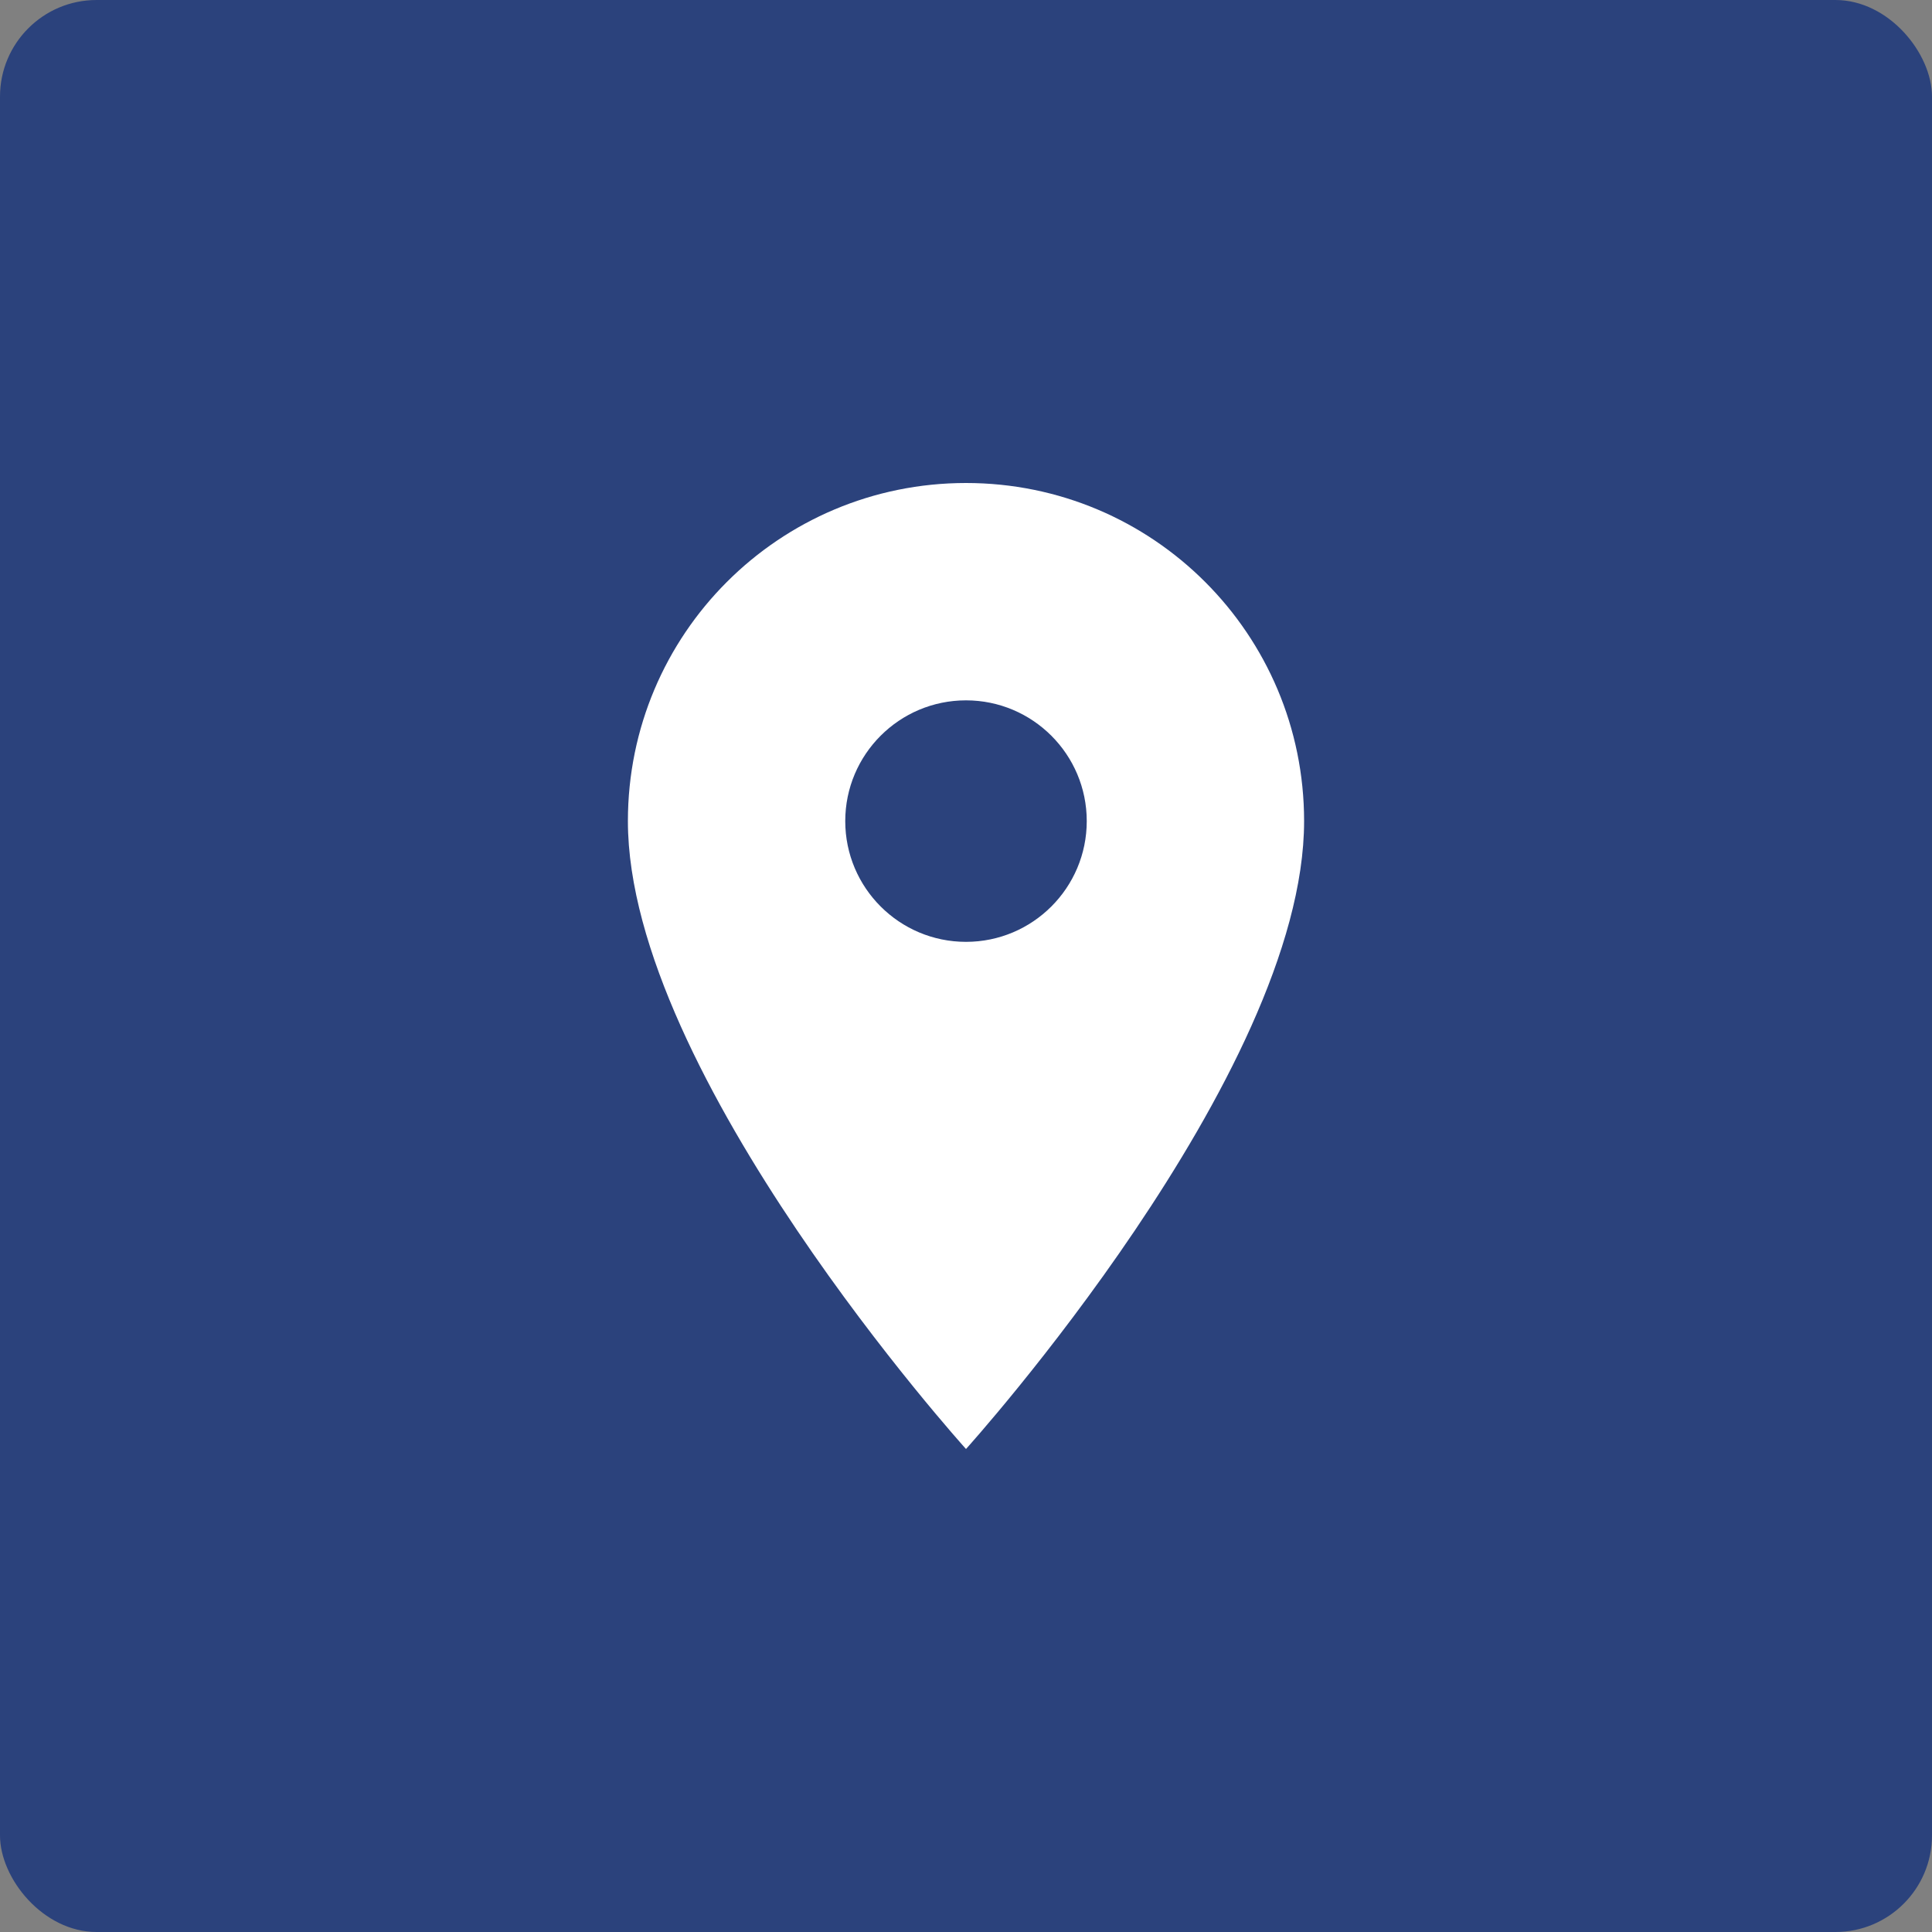
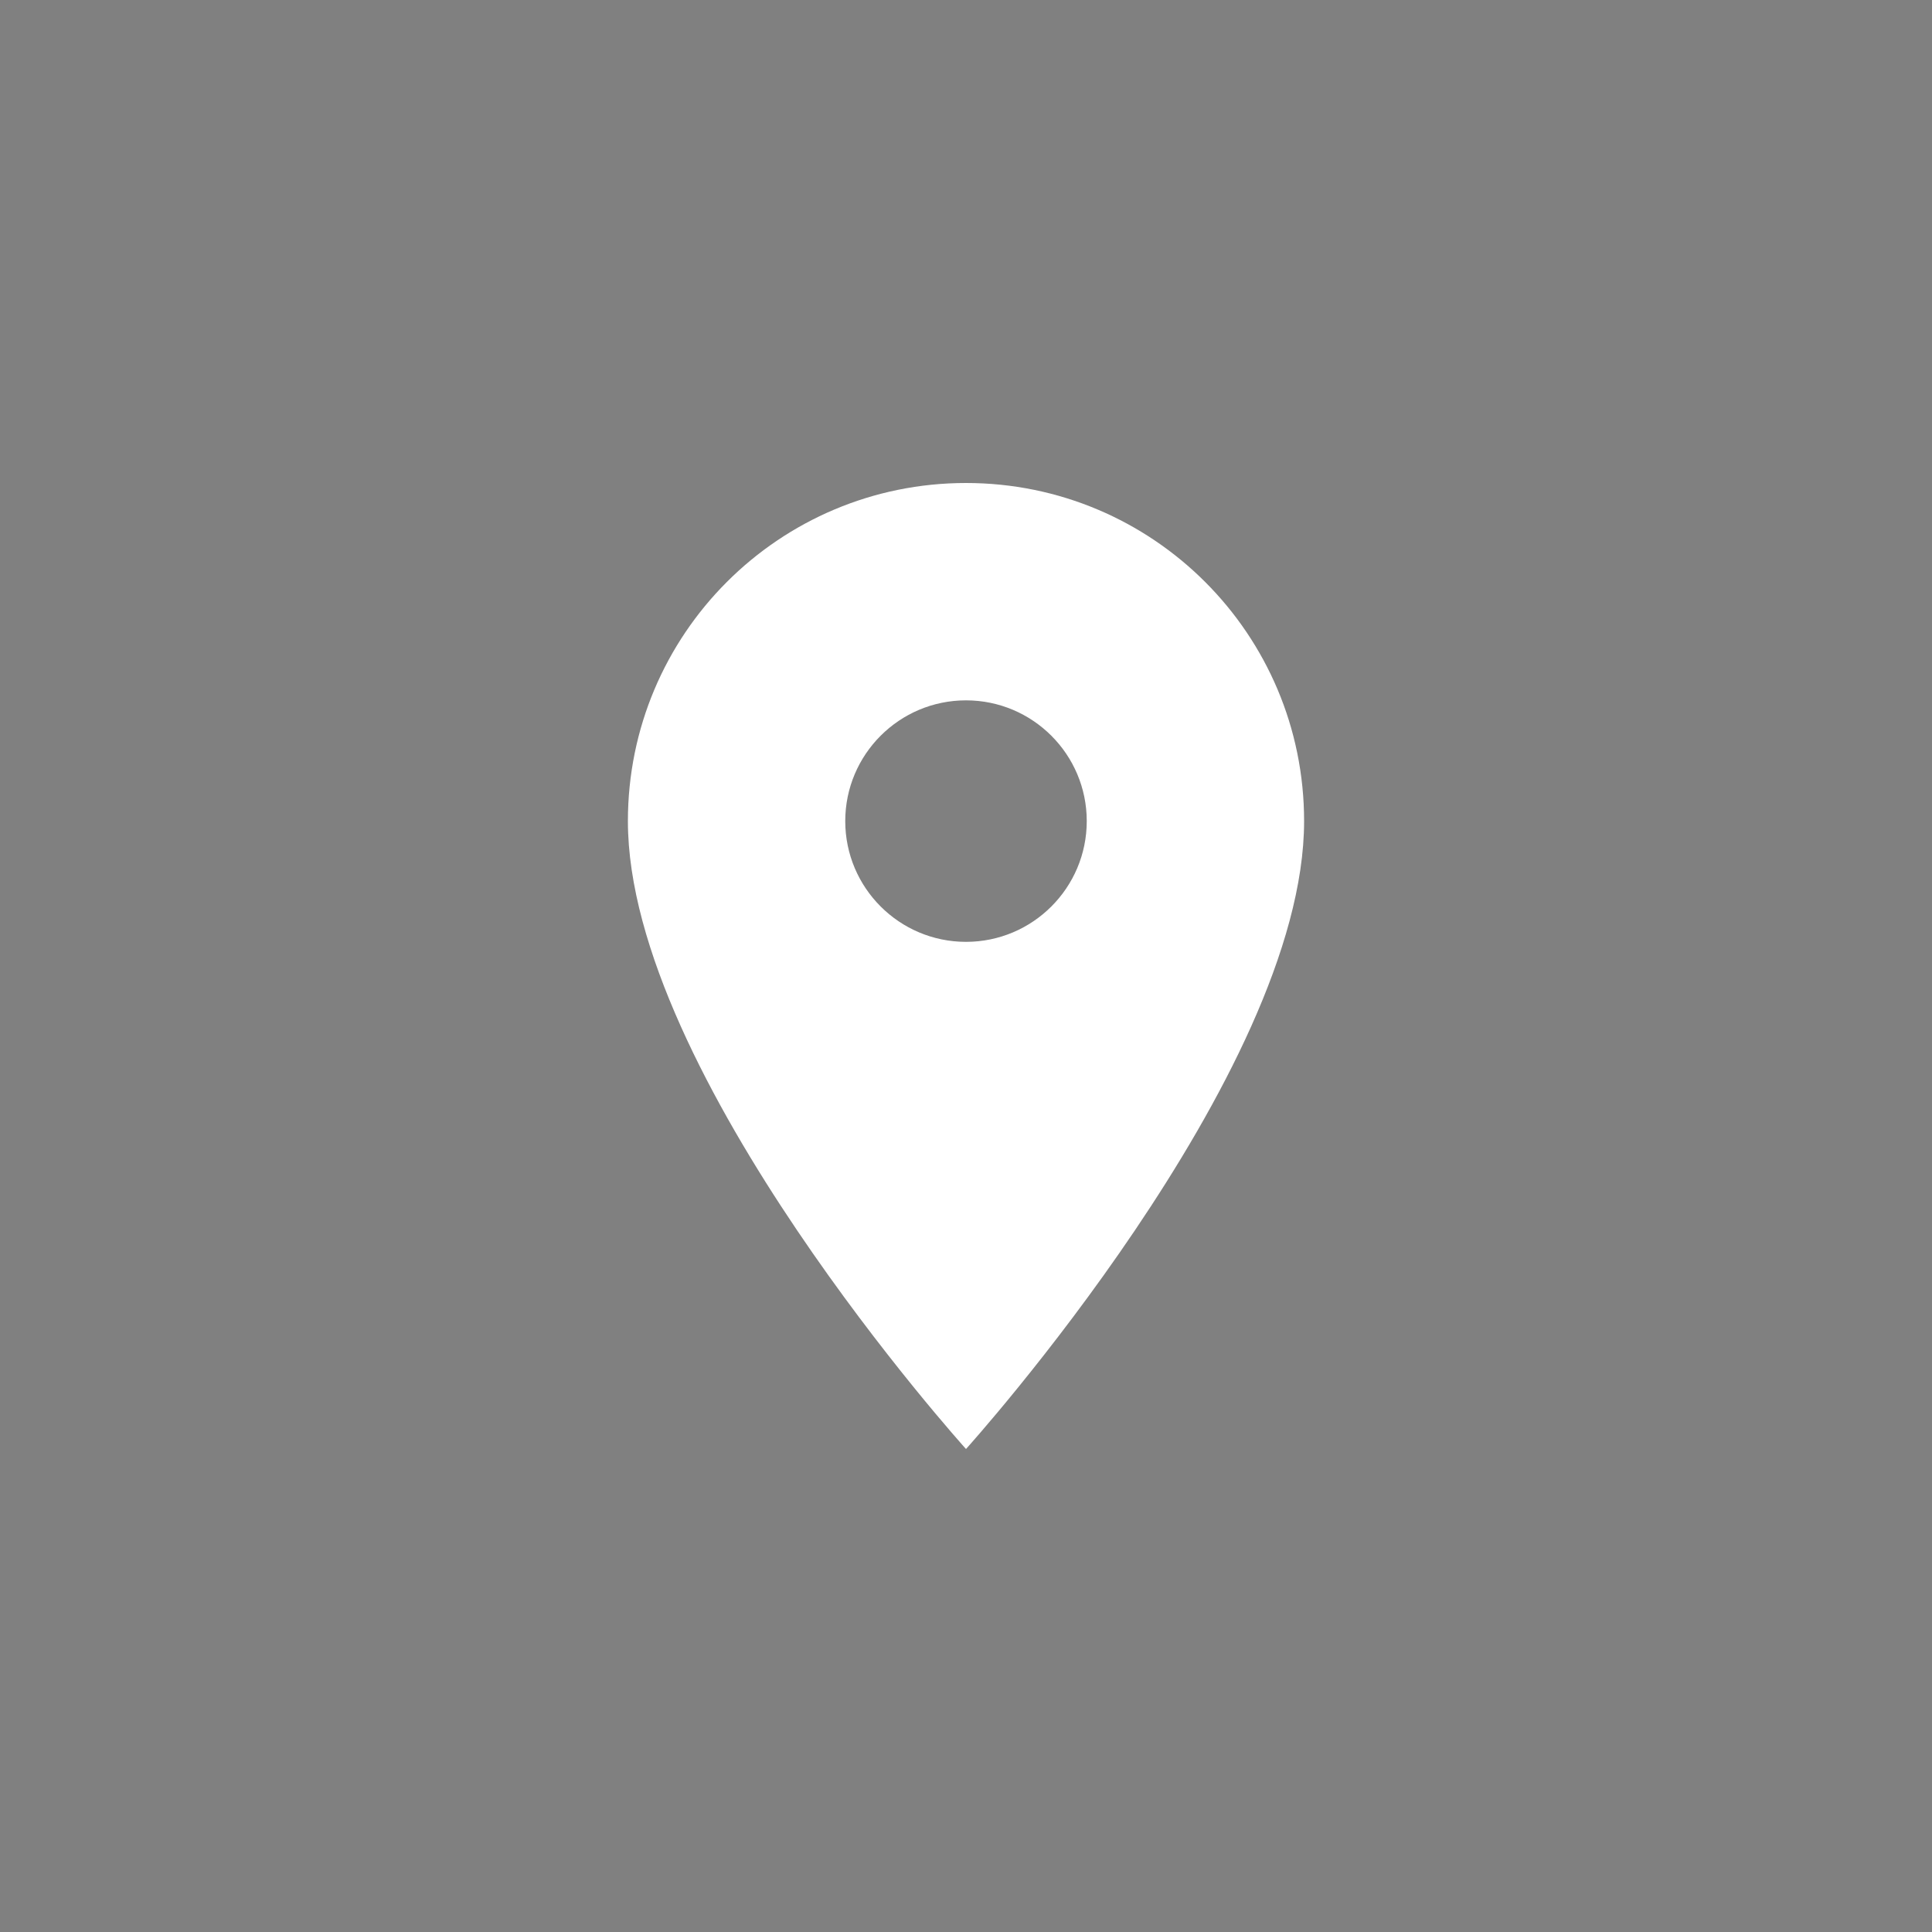
<svg xmlns="http://www.w3.org/2000/svg" width="40" height="40" viewBox="0 0 40 40" fill="none">
  <rect x="0" y="0" width="40" height="40" fill="#808080" stroke="none" />
-   <rect width="40" height="40" rx="2" fill="#2B427C" />
  <path d="M20 10C16.13 10 13 13.13 13 17C13 22.25 20 30 20 30C20 30 27 22.25 27 17C27 13.13 23.87 10 20 10ZM20 19.5C18.62 19.5 17.5 18.38 17.5 17C17.5 15.62 18.62 14.5 20 14.5C21.38 14.5 22.5 15.62 22.5 17C22.5 18.38 21.38 19.5 20 19.5Z" fill="white" />
</svg>